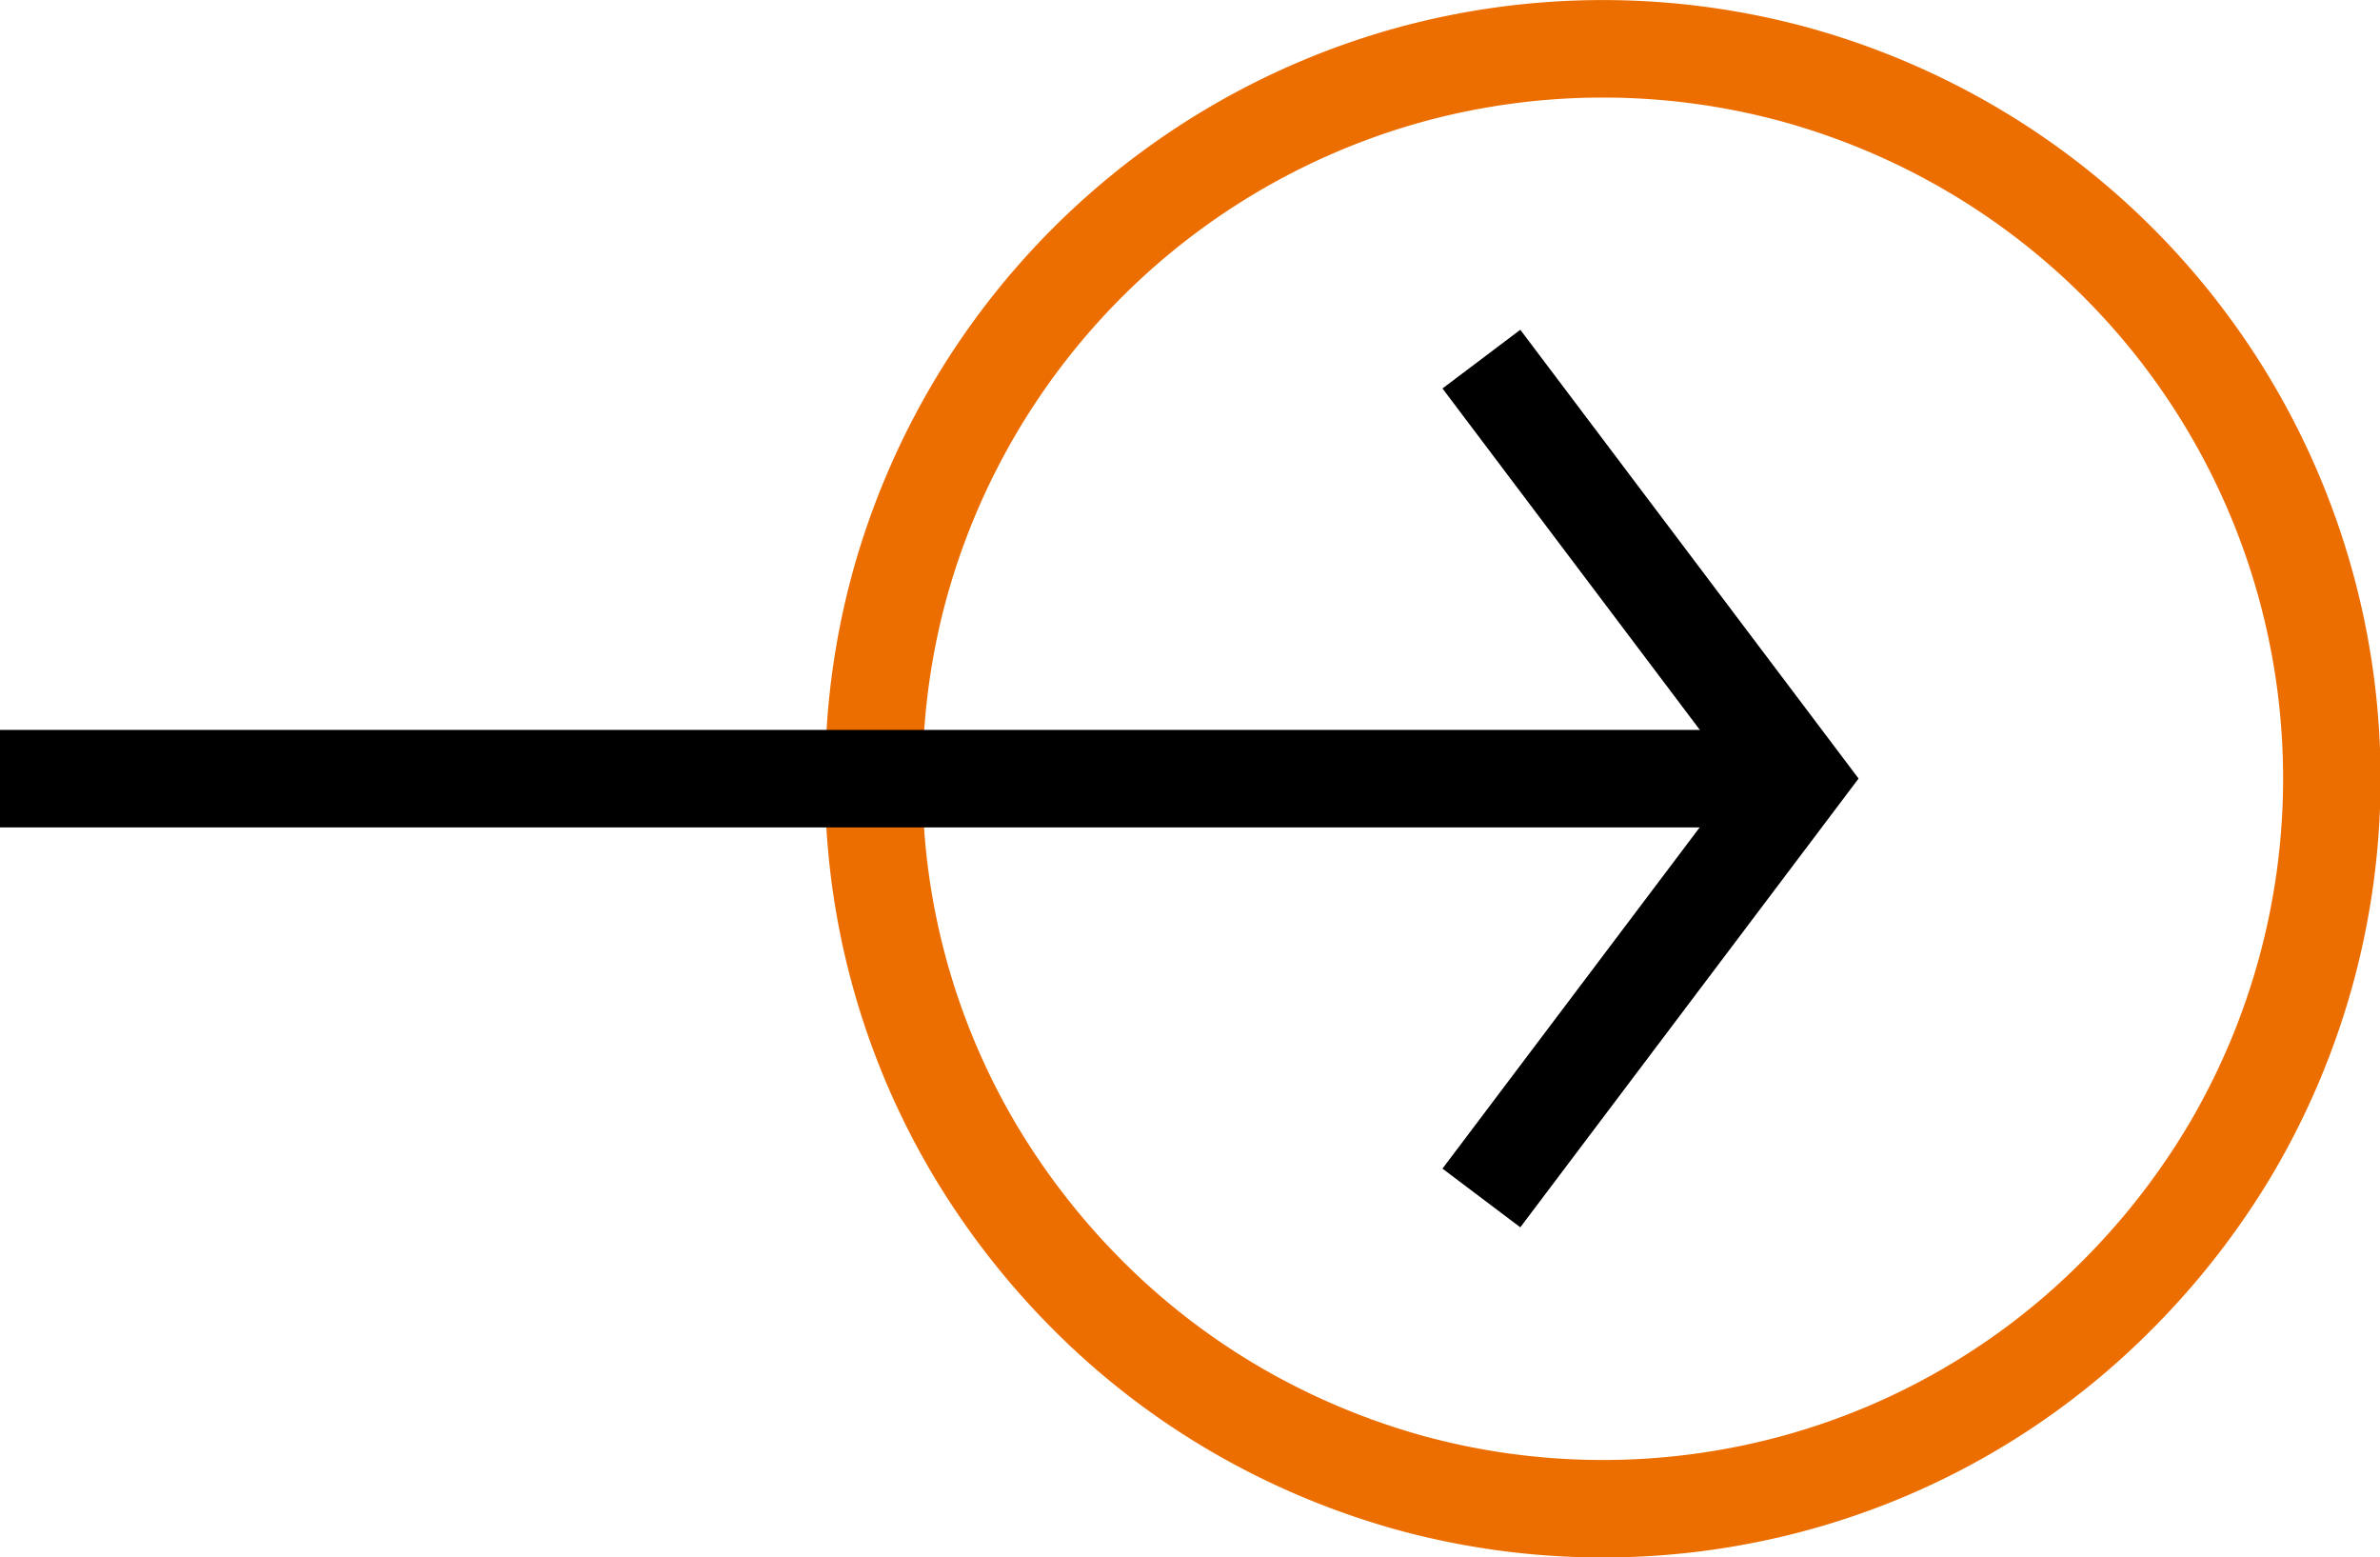
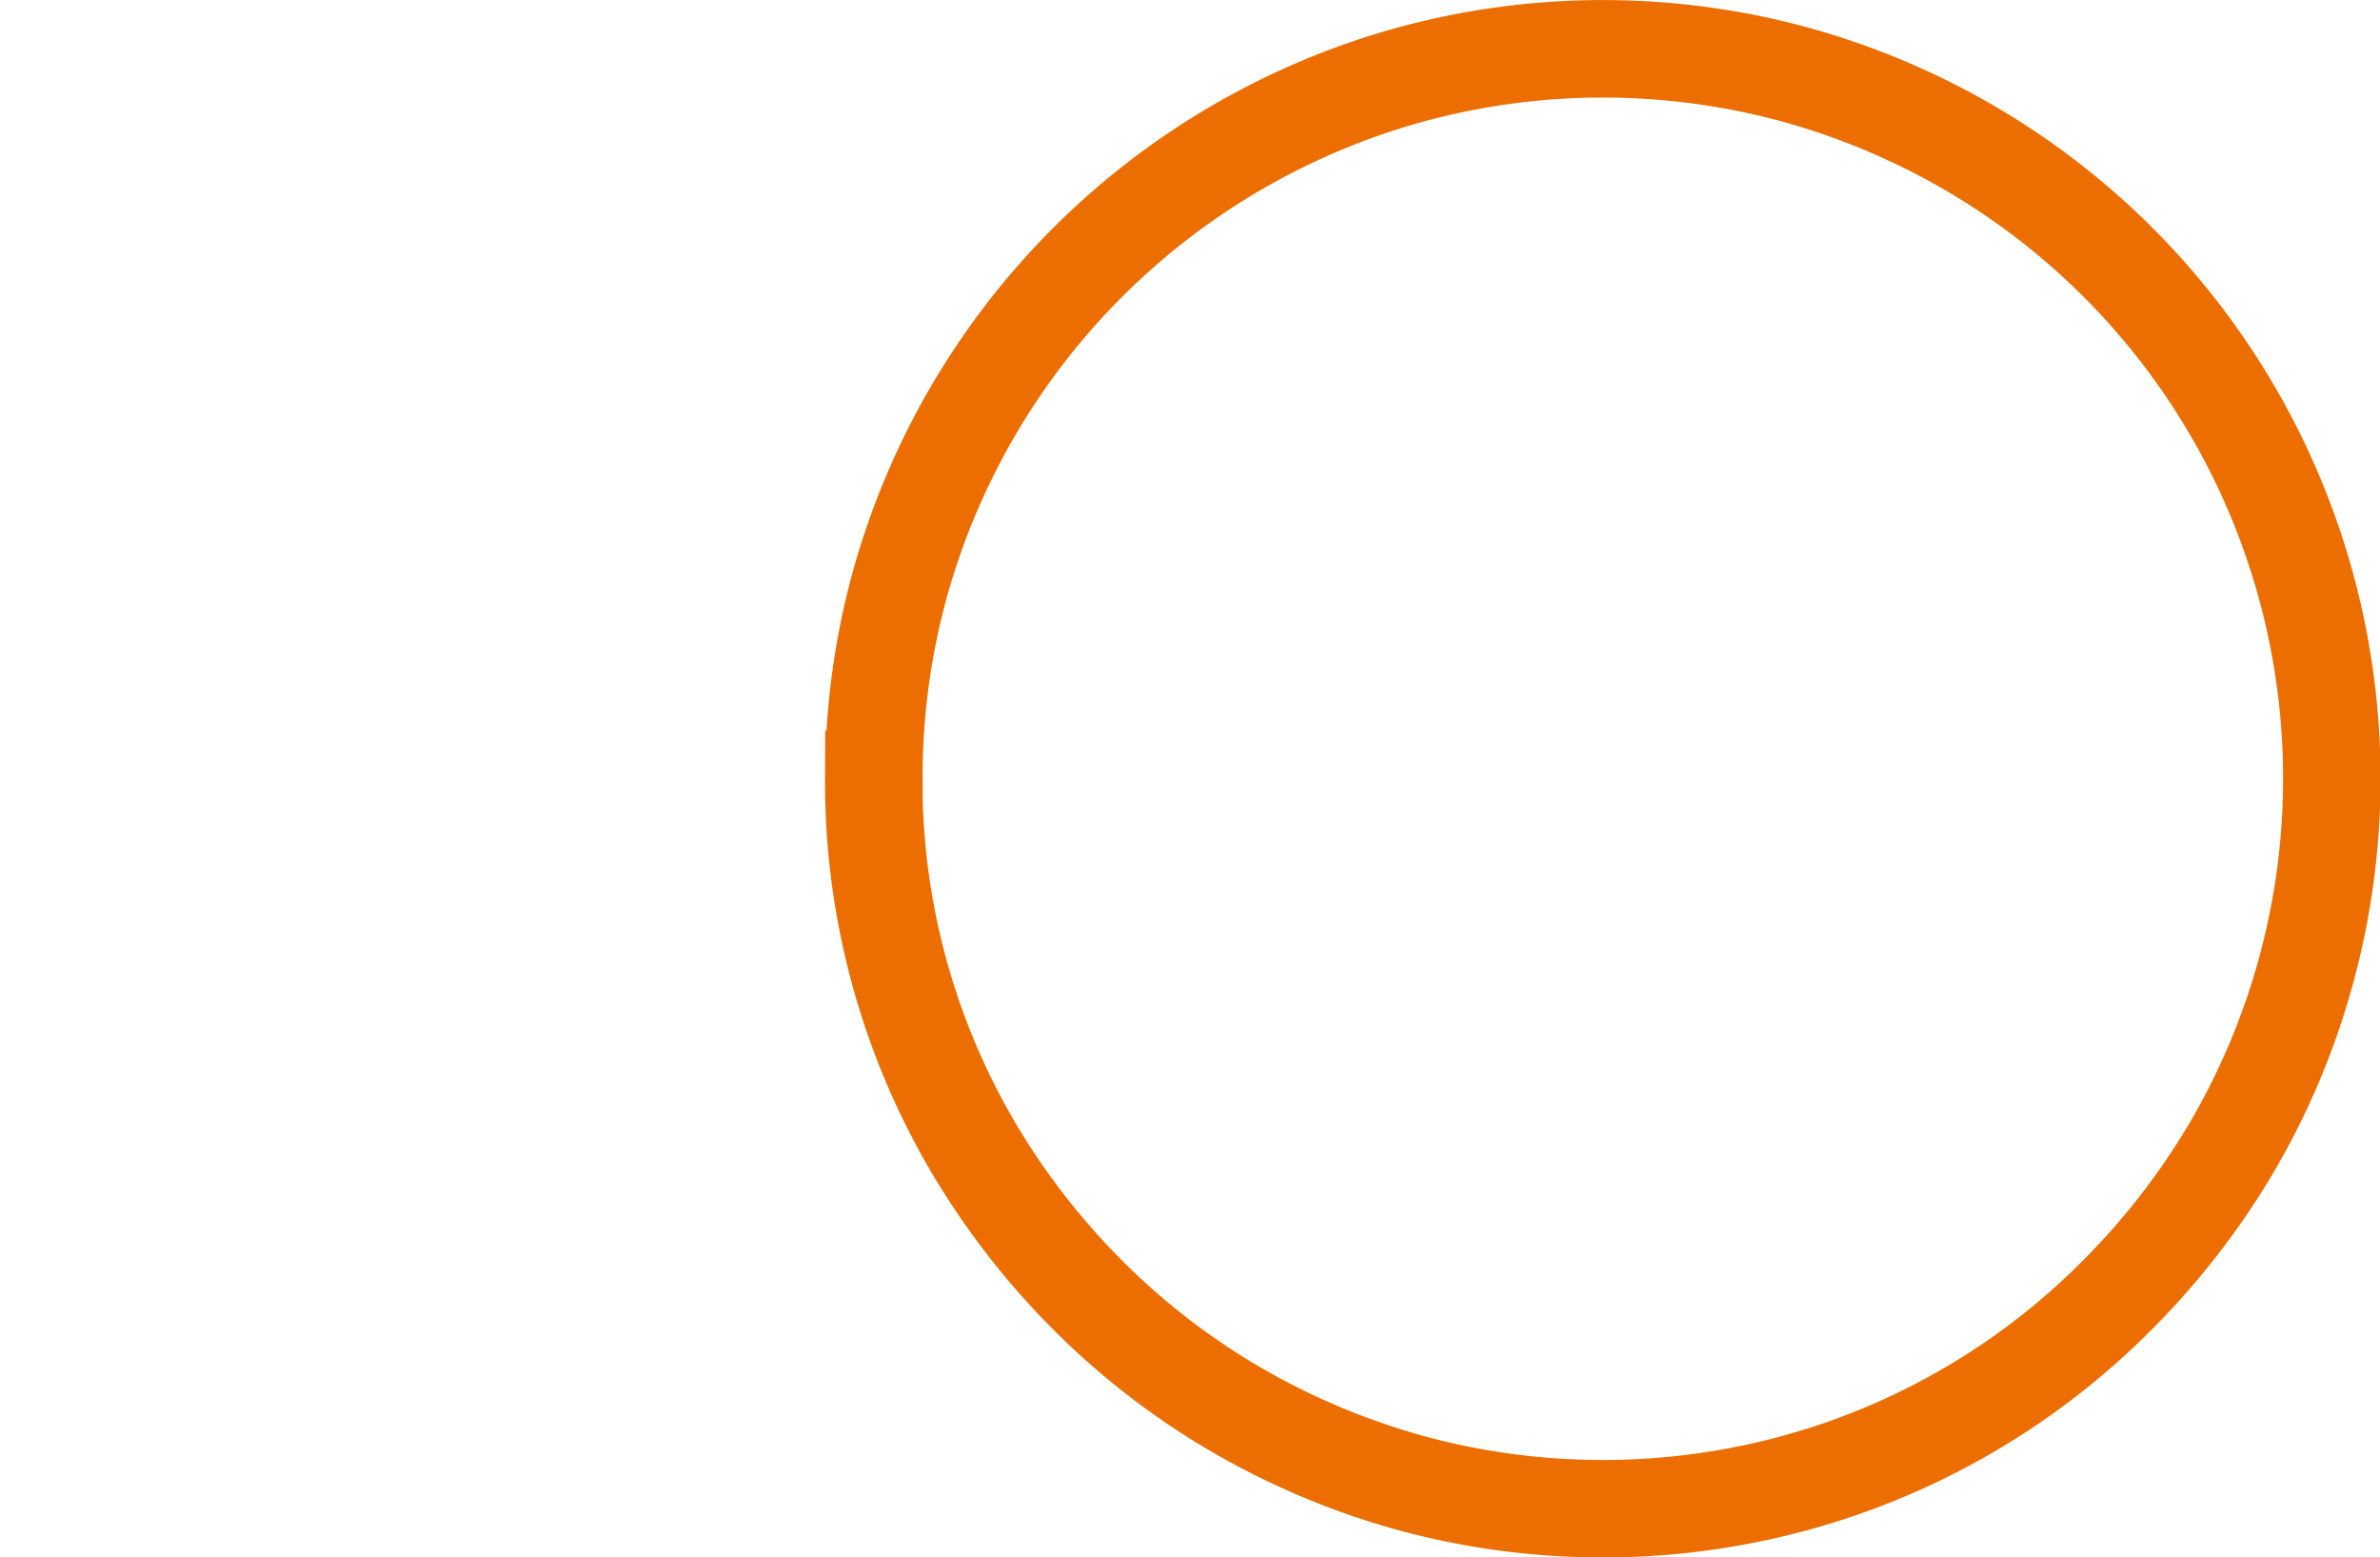
<svg xmlns="http://www.w3.org/2000/svg" width="36.628" height="23.961" viewBox="0 0 36.628 23.961">
  <g data-name="Grupo 9575">
    <g data-name="Grupo 9570">
      <path data-name="Trazado 15625" d="M620.33 442.749a11.164 11.164 0 0 1 .4-3 11.253 11.253 0 0 1 7.842-7.837 11.245 11.245 0 0 1 5.954 0 11.321 11.321 0 0 1 2.675 1.129 11.227 11.227 0 0 1 4.022 15.379 11.458 11.458 0 0 1-1.76 2.268 11.106 11.106 0 0 1-4.937 2.883 11.245 11.245 0 0 1-5.954 0 11.38 11.38 0 0 1-2.675-1.129 11.126 11.126 0 0 1-2.274-1.755 11.47 11.47 0 0 1-1.76-2.268 11.095 11.095 0 0 1-1.535-5.67z" transform="translate(-606.881 -430.76)" style="stroke:#ec6e01;fill:none;stroke-width:1.5px" />
    </g>
-     <path data-name="Línea 1406" transform="translate(.75 11.98)" style="stroke:#000;stroke-linecap:square;stroke-miterlimit:10;fill:none;stroke-width:1.5px" d="M0 0h25.913" />
-     <path data-name="Trazado 15666" d="m191.281 44.3 4.414-5.854-4.414-5.854" transform="translate(-168.031 -26.468)" style="stroke:#000;stroke-linecap:square;stroke-miterlimit:10;fill:none;stroke-width:1.5px" />
  </g>
</svg>